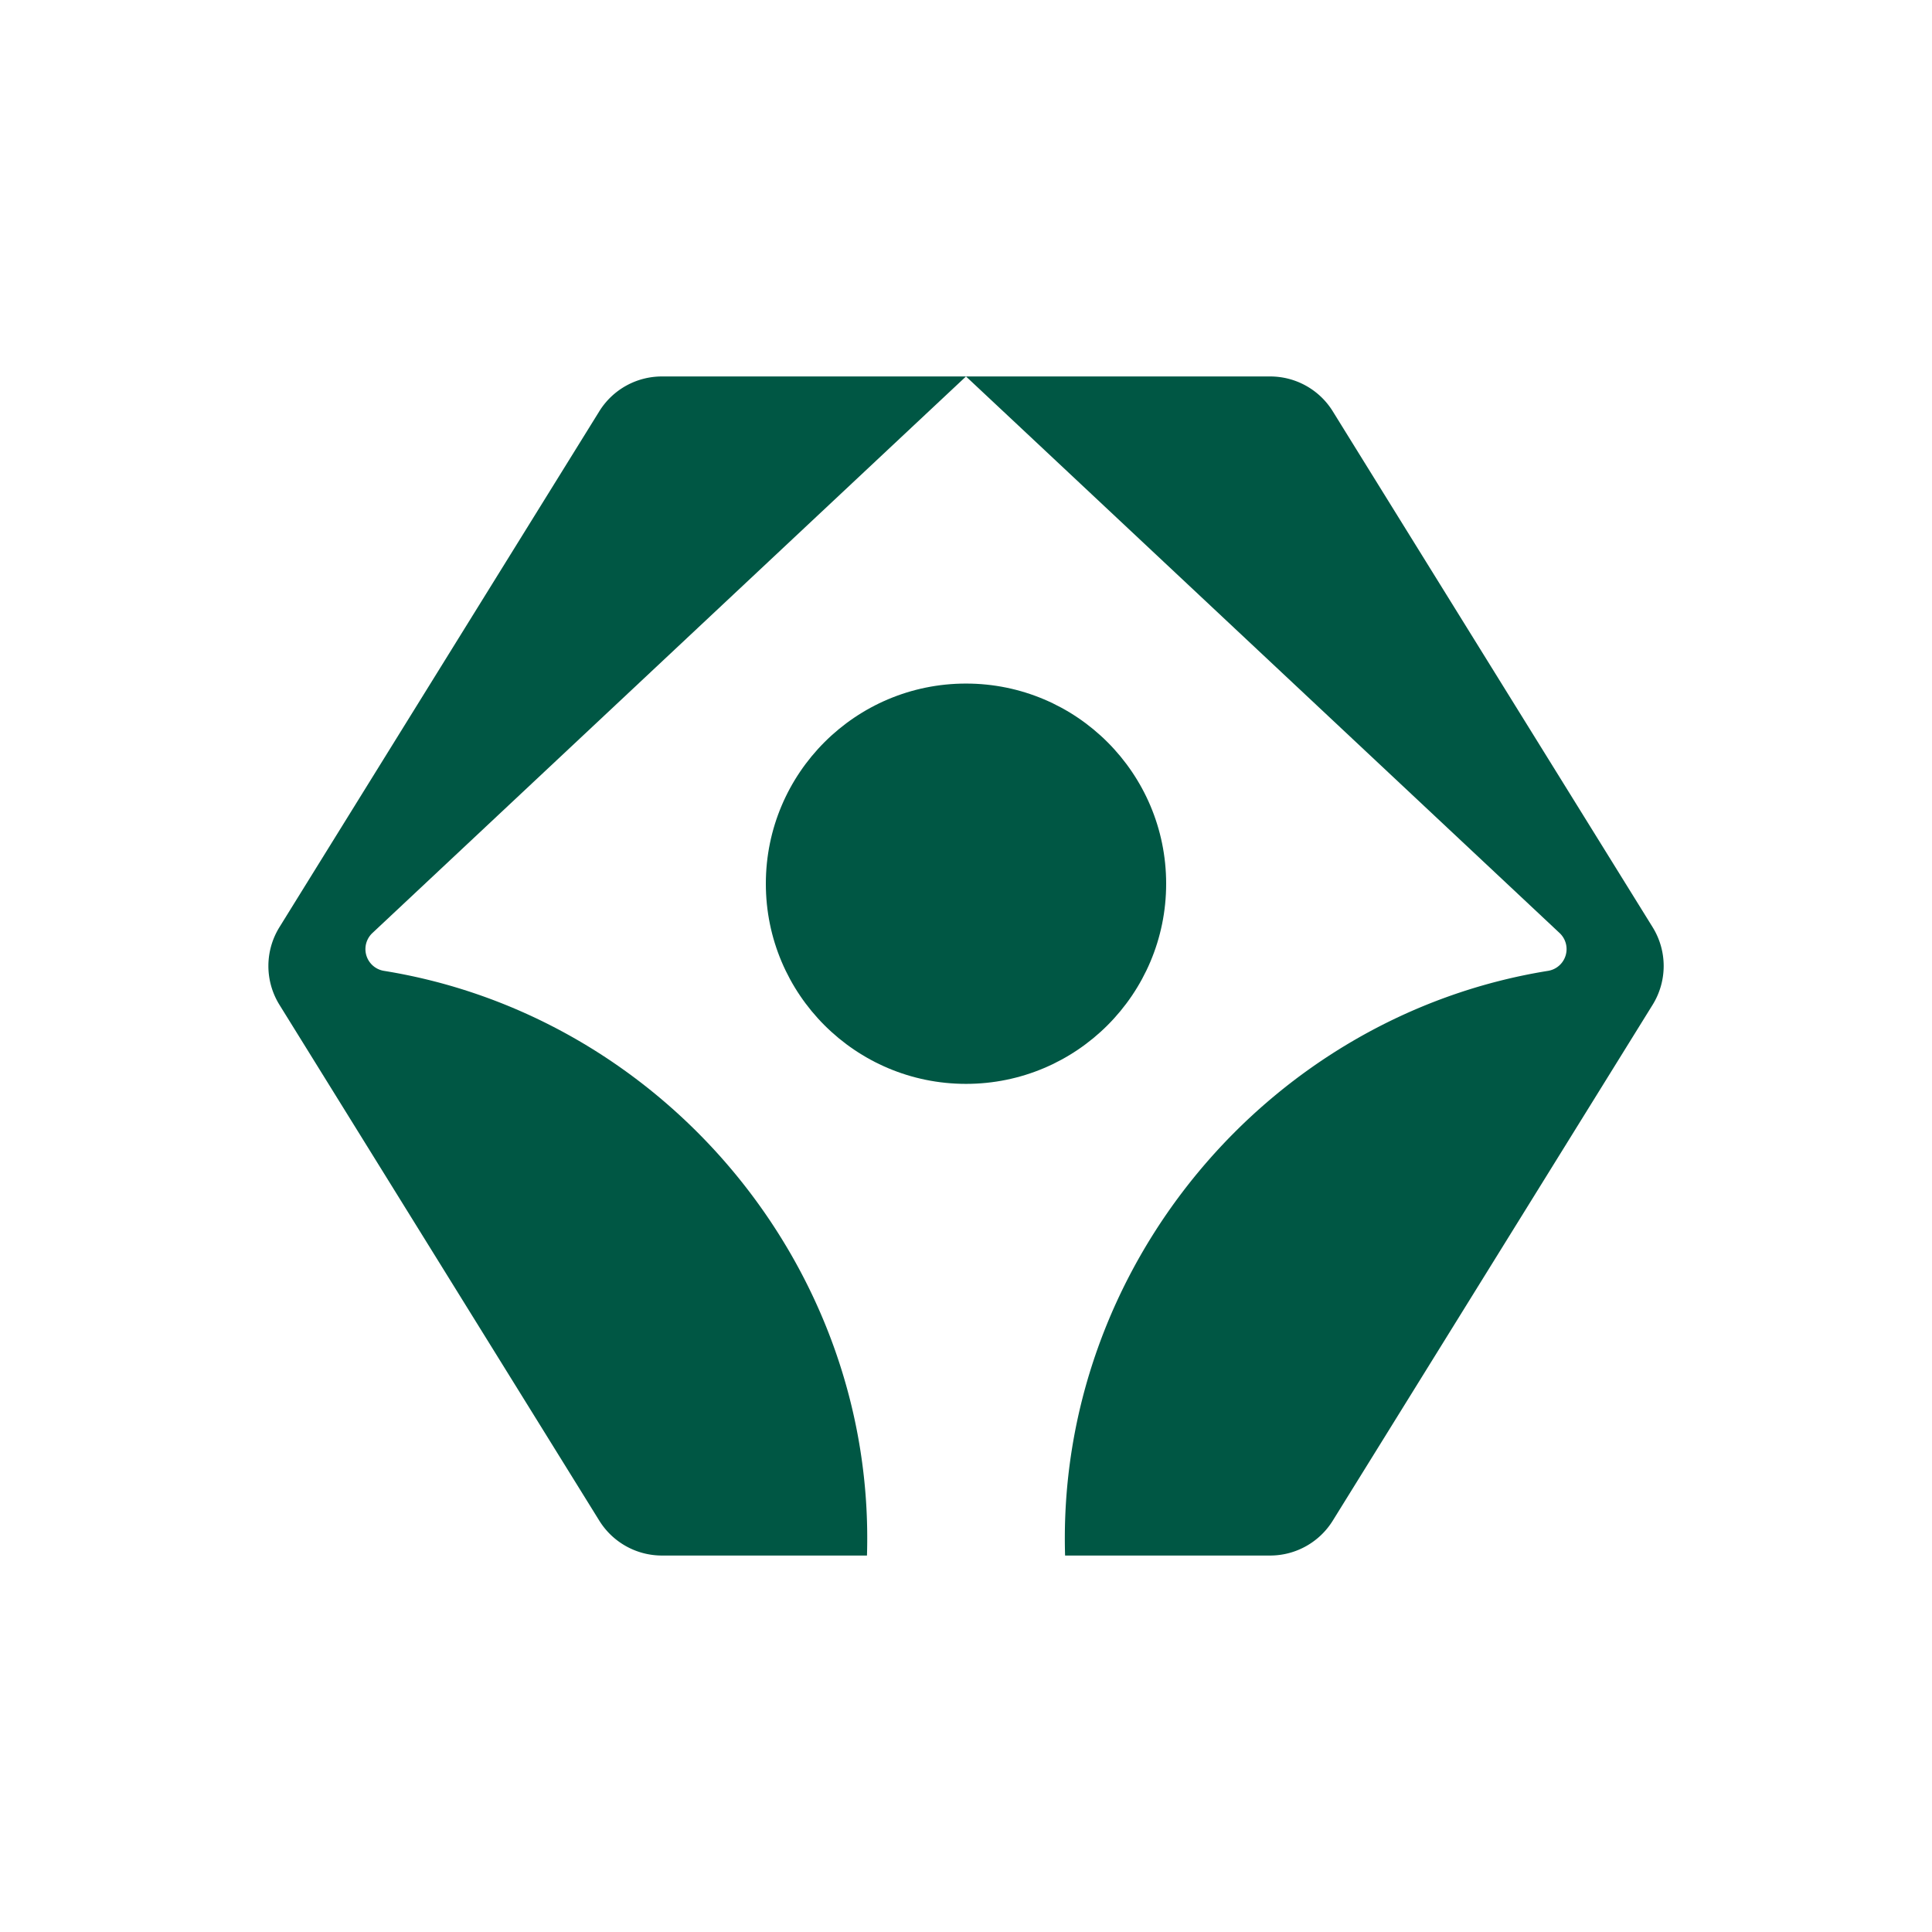
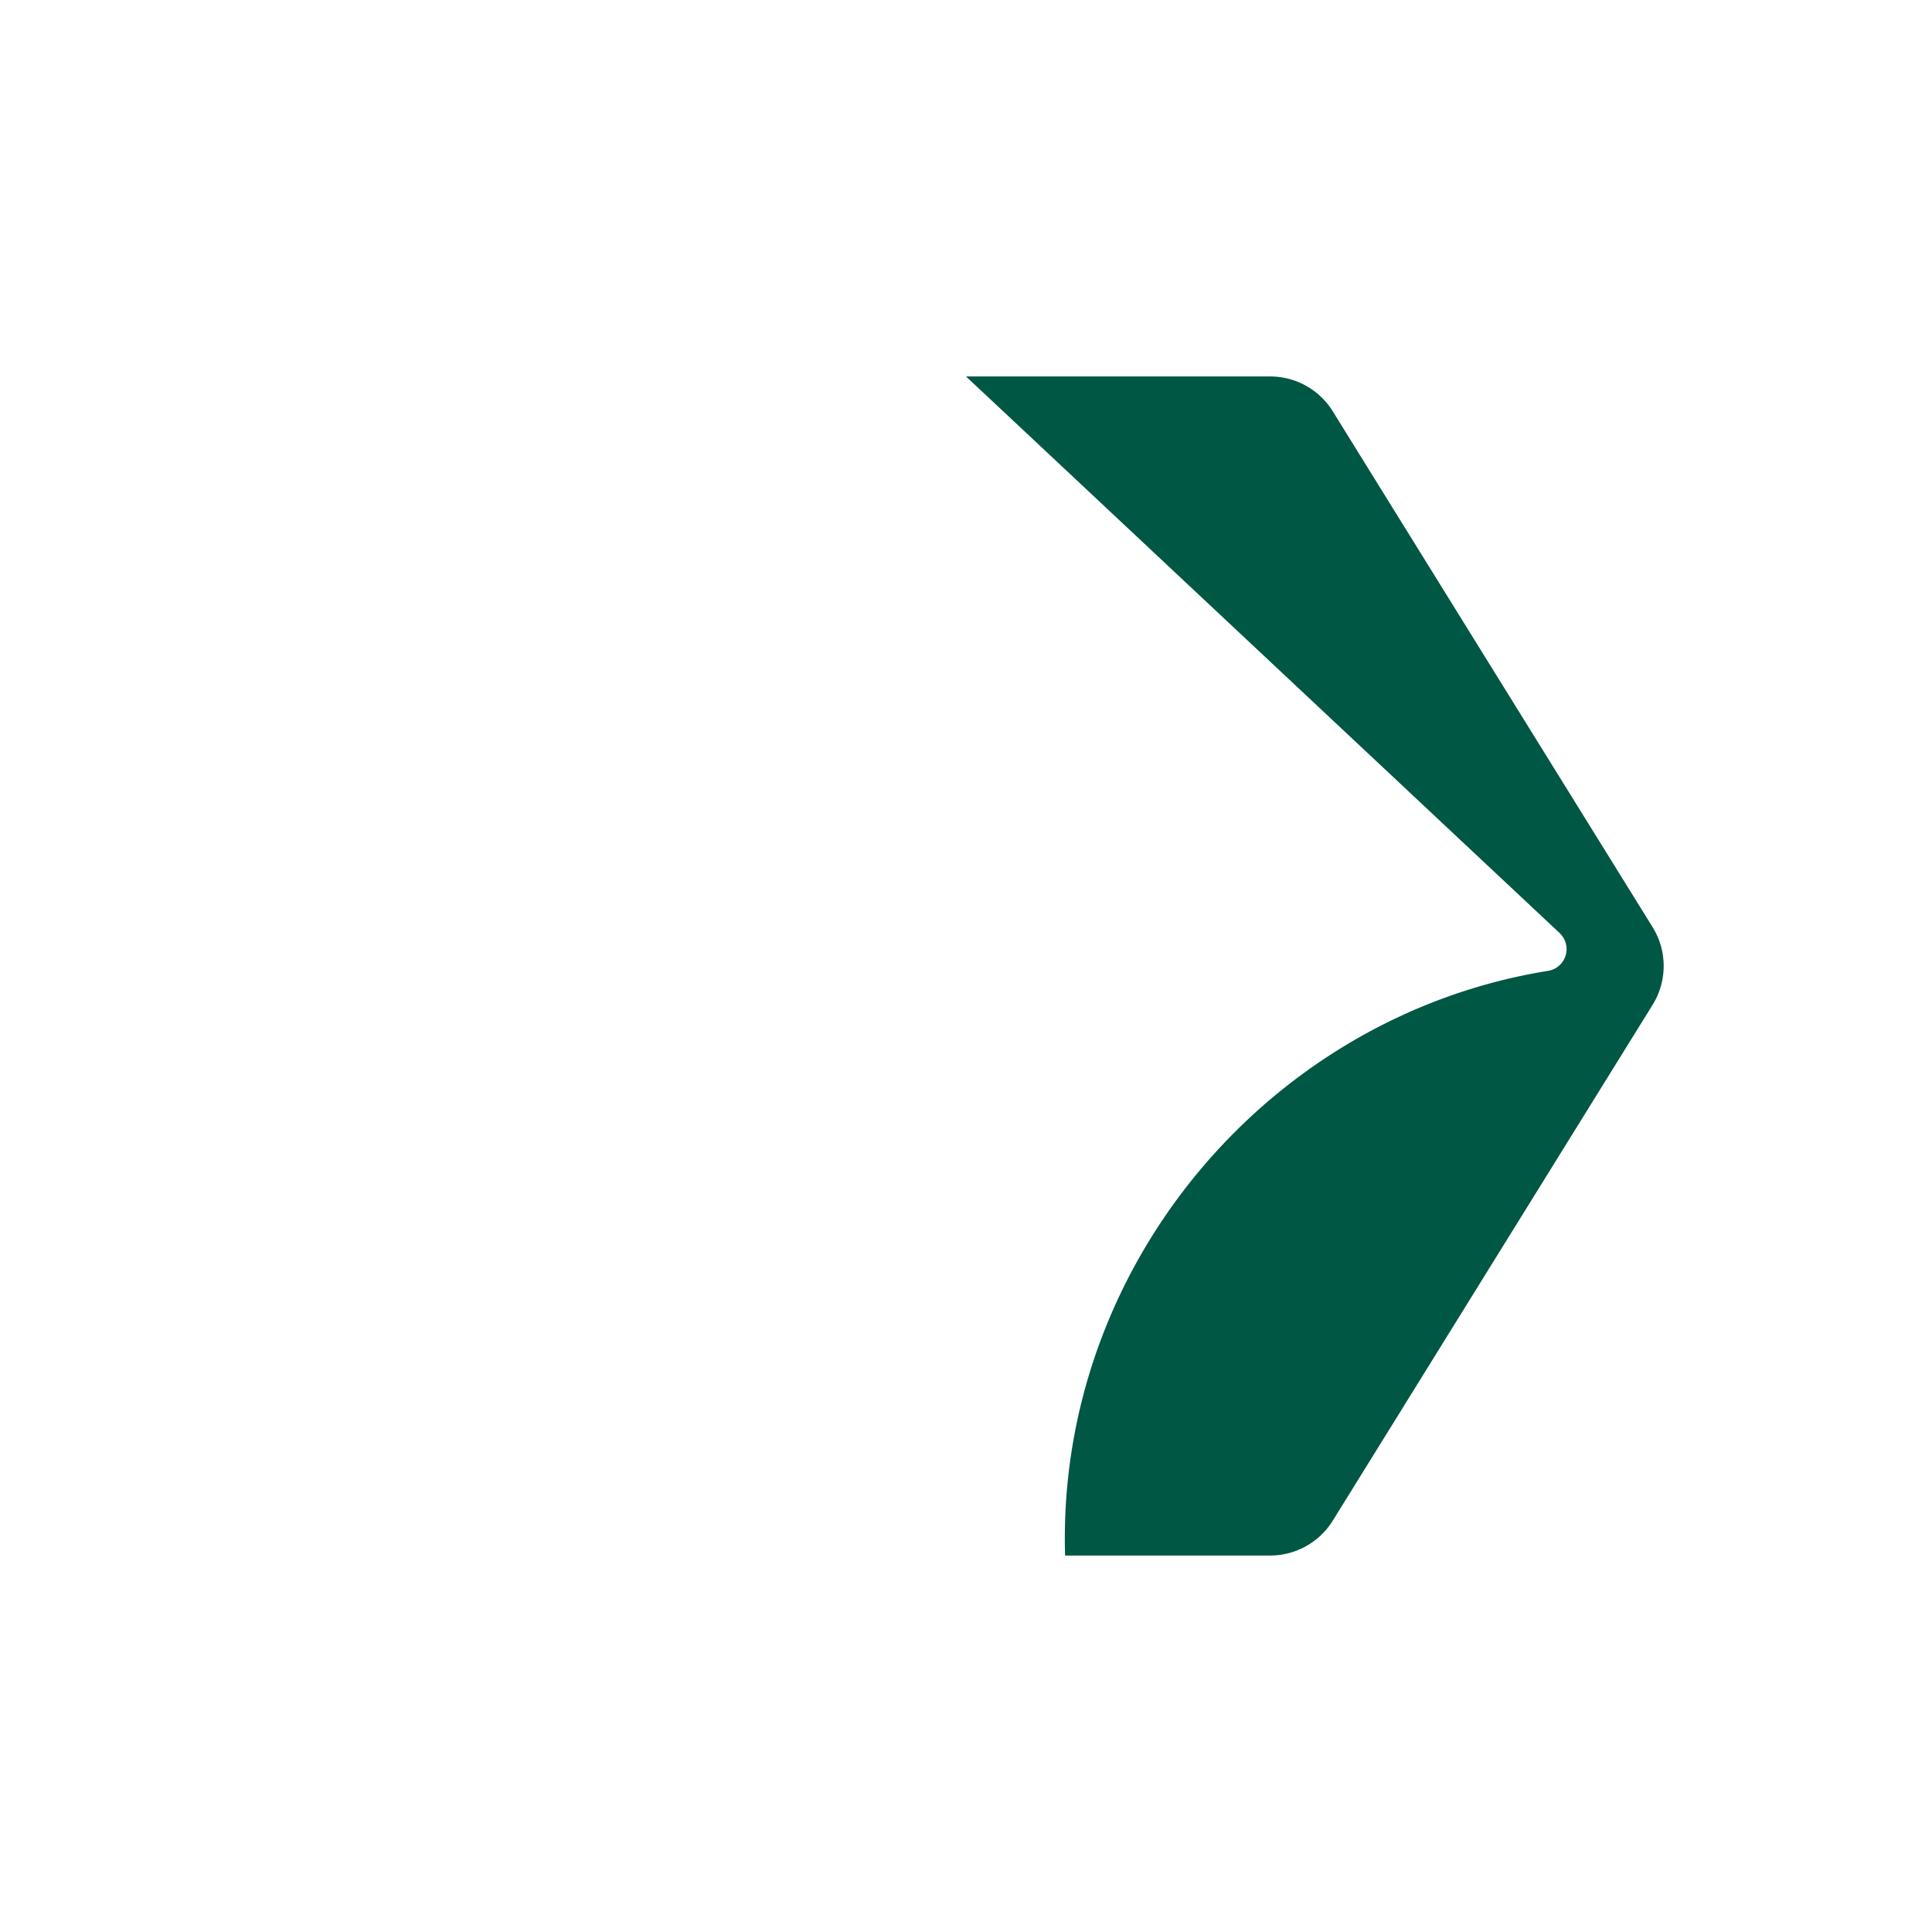
<svg xmlns="http://www.w3.org/2000/svg" id="Layer_1" data-name="Layer 1" viewBox="0 0 900 900">
  <defs>
    <style>.cls-1{fill:#005744;}</style>
  </defs>
-   <circle class="cls-1" cx="450" cy="411.67" r="93.24" />
-   <path class="cls-1" d="M279.18,191.59c-29.84,48.13-117.74,189.85-149,240.32a34.31,34.31,0,0,0,0,36.17l149,240.31a34.36,34.36,0,0,0,29.19,16.24h95.5C408,590.34,309.15,473.31,178.91,452.27a10.26,10.26,0,0,1-5.45-17.61l252.11-236.4L450,175.37H308.33A34.28,34.28,0,0,0,279.18,191.59Z" />
  <path class="cls-1" d="M769.85,431.91c-31.29-50.47-119.19-192.19-149-240.32a34.28,34.28,0,0,0-29.15-16.22H450l24.43,22.89,252.11,236.4a10.26,10.26,0,0,1-5.45,17.61c-130.24,21-229,138.07-224.93,272.36h95.5a34.36,34.36,0,0,0,29.19-16.24l149-240.31A34.31,34.31,0,0,0,769.85,431.91Z" />
</svg>